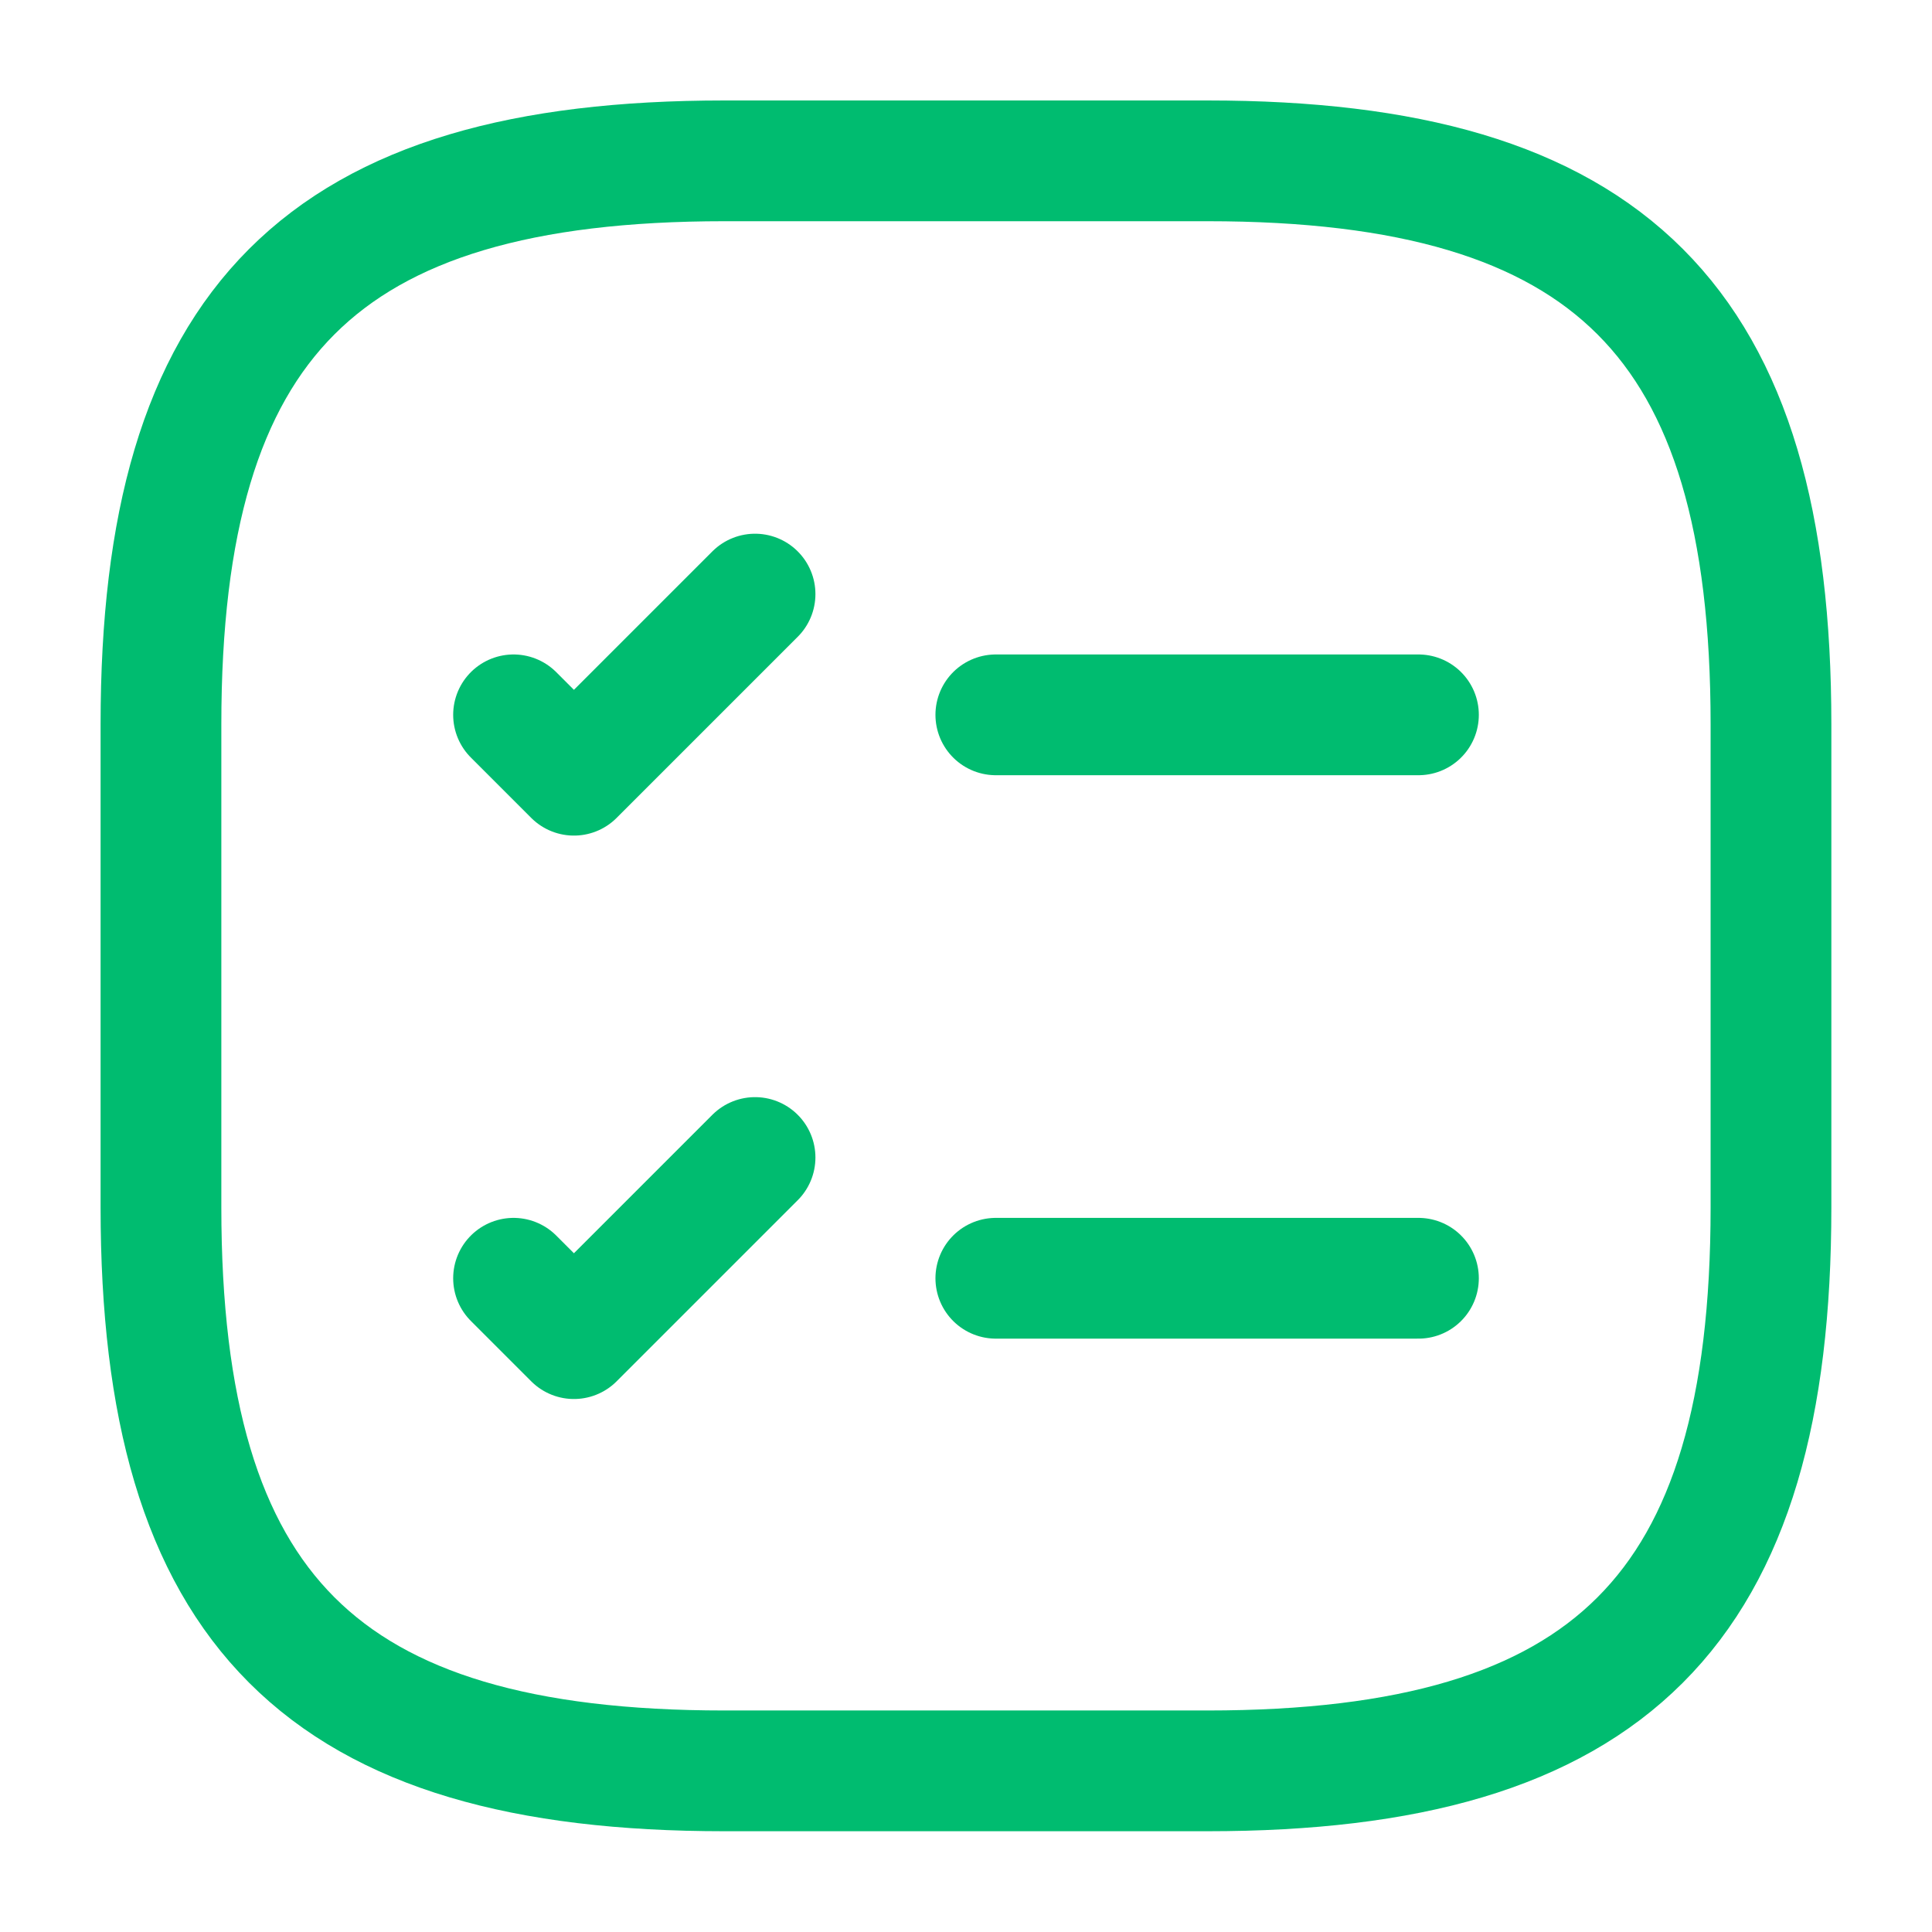
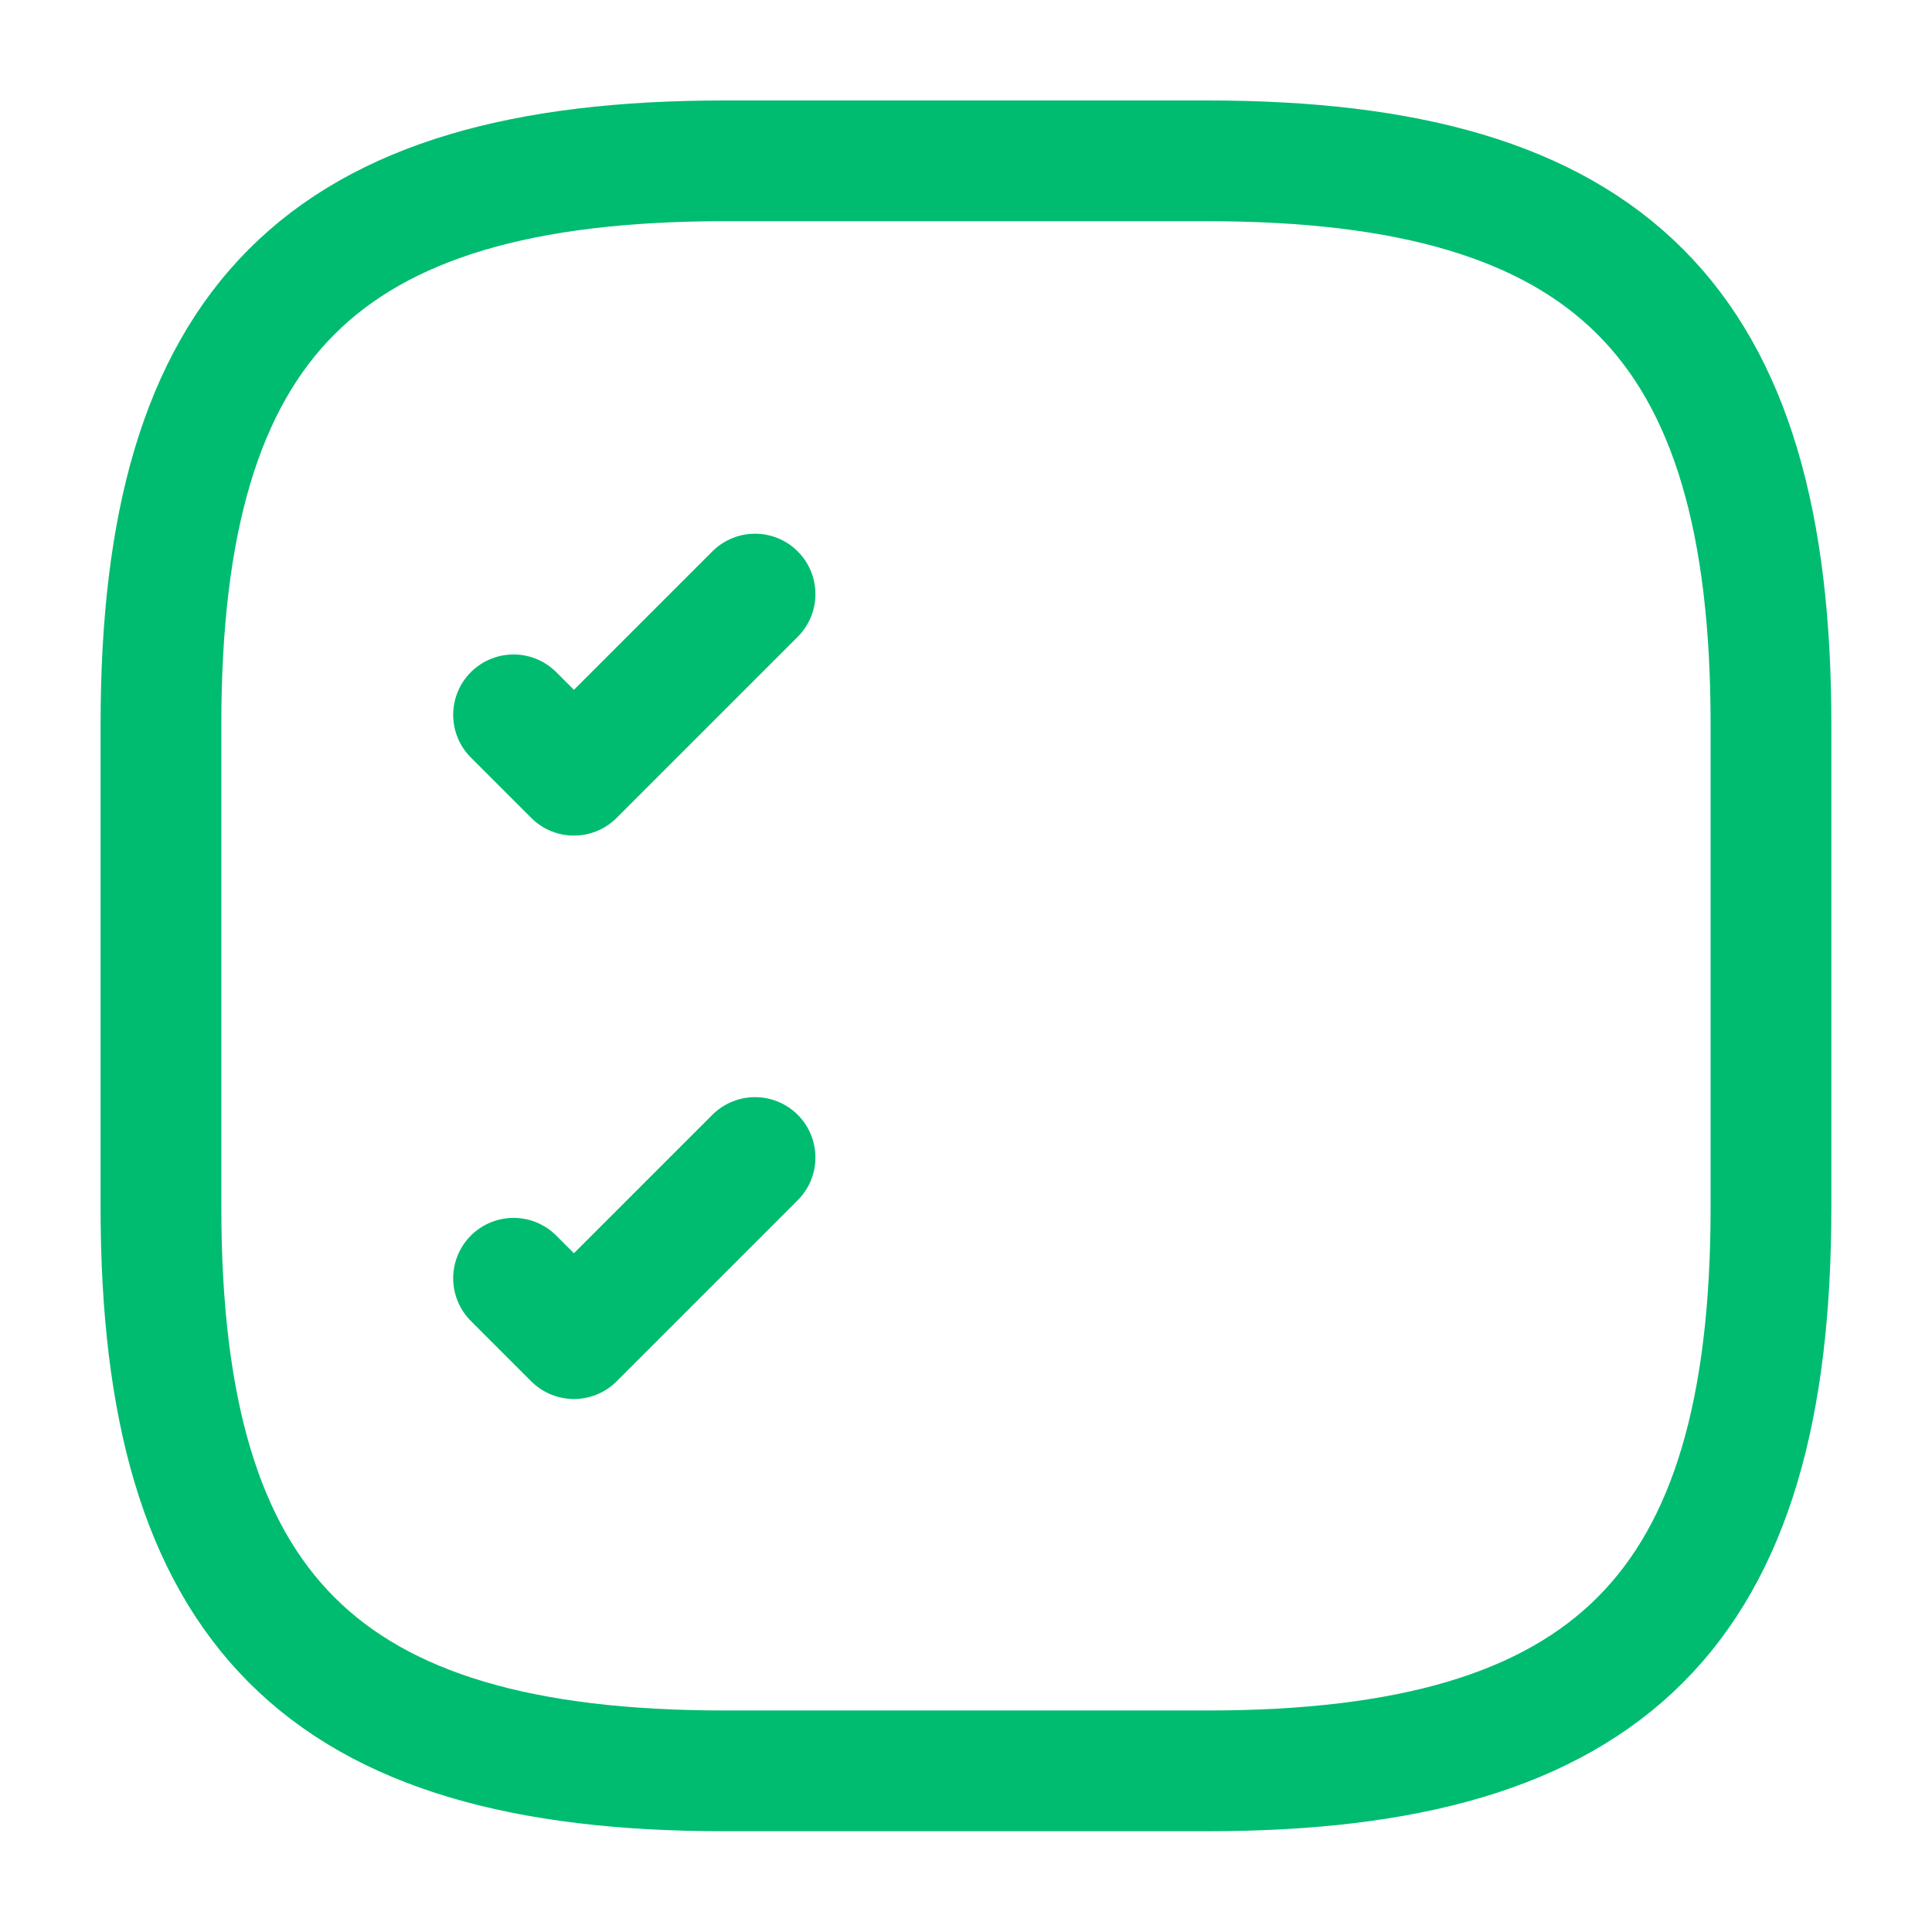
<svg xmlns="http://www.w3.org/2000/svg" width="32" height="32" viewBox="0 0 32 32" fill="none">
-   <path d="M16.494 11.84H23.494" stroke="#00BC70" stroke-width="2" stroke-linecap="round" stroke-linejoin="round" />
  <path d="M8.506 11.84L9.506 12.84L12.506 9.84" stroke="#00BC70" stroke-width="2" stroke-linecap="round" stroke-linejoin="round" />
-   <path d="M16.494 21.172H23.494" stroke="#00BC70" stroke-width="2" stroke-linecap="round" stroke-linejoin="round" />
  <path d="M8.506 21.172L9.506 22.172L12.506 19.172" stroke="#00BC70" stroke-width="2" stroke-linecap="round" stroke-linejoin="round" />
-   <path d="M11.999 29.331H19.999C26.666 29.331 29.333 26.664 29.333 19.997V11.997C29.333 5.331 26.666 2.664 19.999 2.664H11.999C5.333 2.664 2.666 5.331 2.666 11.997V19.997C2.666 26.664 5.333 29.331 11.999 29.331Z" stroke="#00BC70" stroke-width="2" stroke-linecap="round" stroke-linejoin="round" />
+   <path d="M11.999 29.331H19.999C26.666 29.331 29.333 26.664 29.333 19.997V11.997C29.333 5.331 26.666 2.664 19.999 2.664H11.999C5.333 2.664 2.666 5.331 2.666 11.997V19.997C2.666 26.664 5.333 29.331 11.999 29.331" stroke="#00BC70" stroke-width="2" stroke-linecap="round" stroke-linejoin="round" />
</svg>